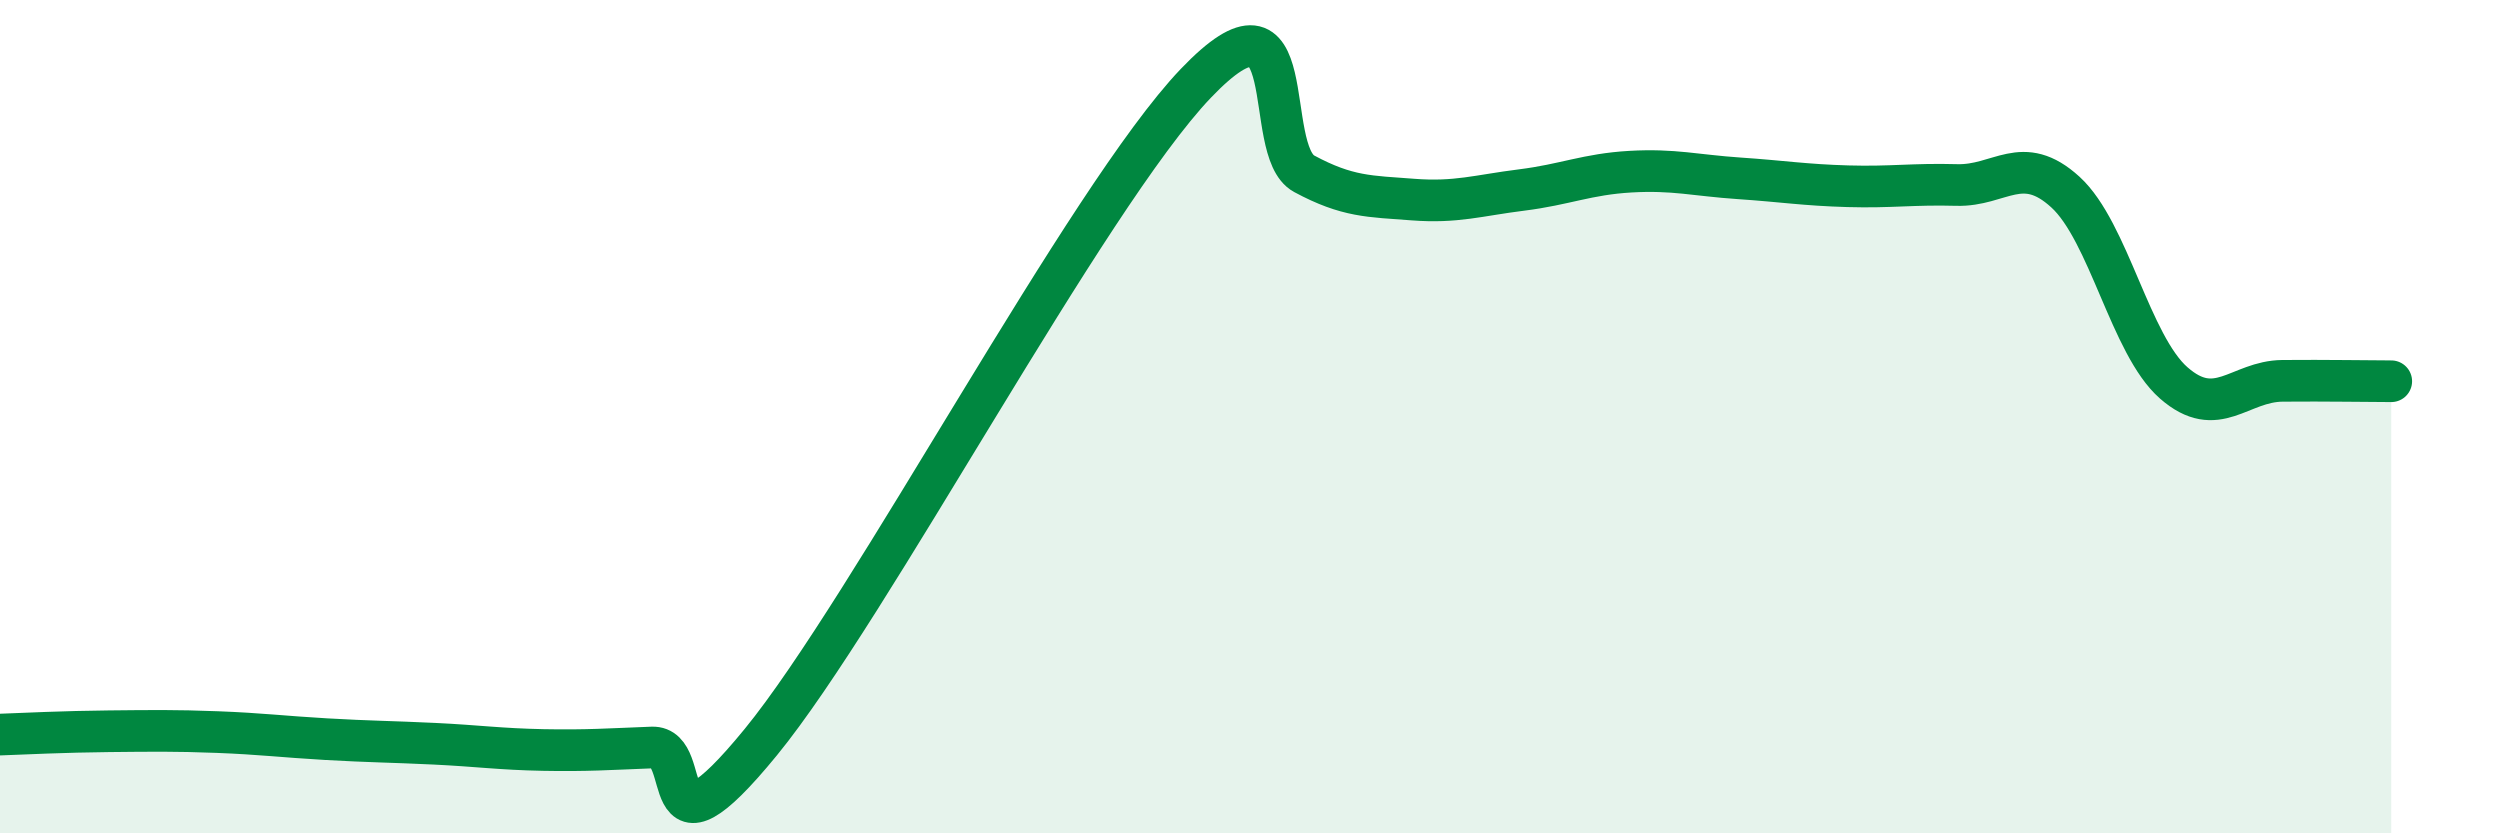
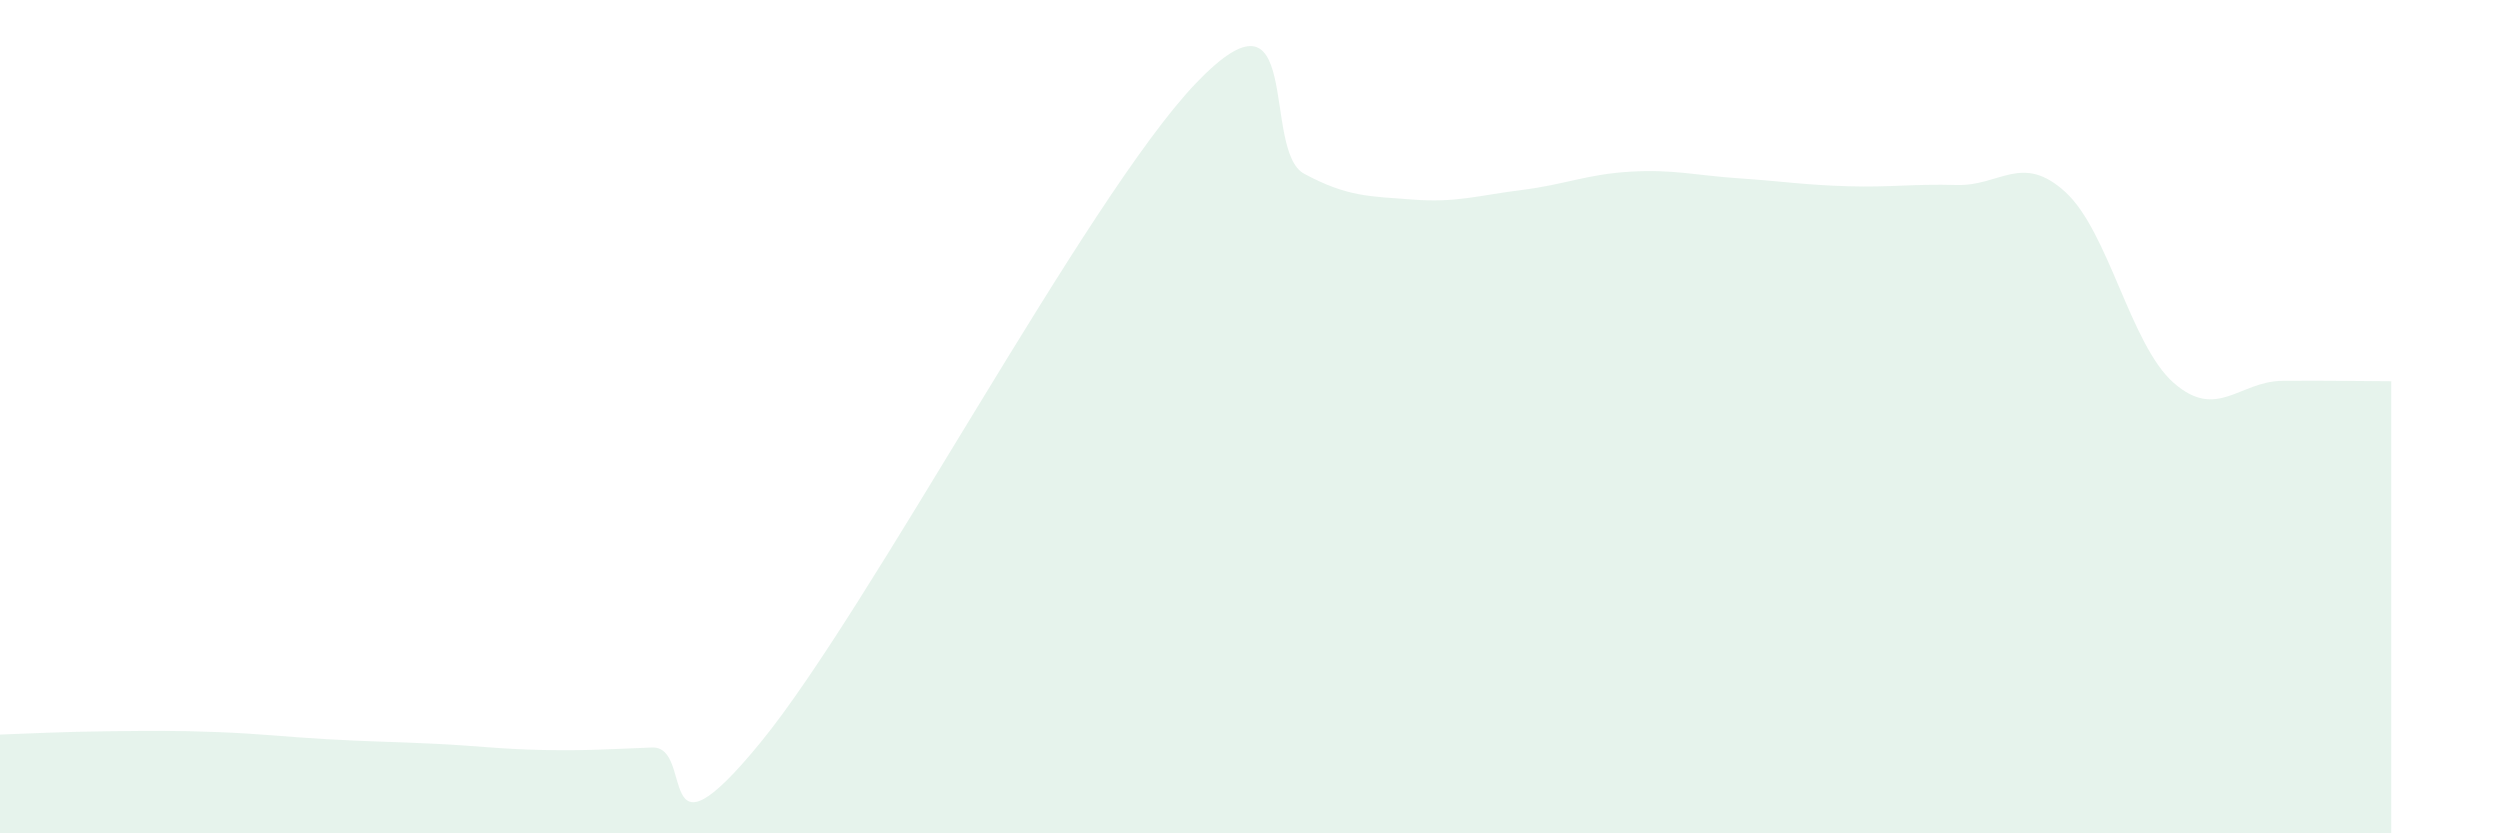
<svg xmlns="http://www.w3.org/2000/svg" width="60" height="20" viewBox="0 0 60 20">
  <path d="M 0,17.63 C 0.52,17.61 1.57,17.56 2.61,17.55 C 3.65,17.54 4.18,17.53 5.22,17.57 C 6.26,17.61 6.79,17.68 7.83,17.74 C 8.87,17.8 9.39,17.8 10.43,17.85 C 11.47,17.9 12,17.98 13.04,18 C 14.08,18.02 14.61,17.98 15.65,17.94 C 16.69,17.9 15.65,21 18.26,17.81 C 20.87,14.62 26.09,4.73 28.7,2 C 31.31,-0.73 30.26,3.61 31.3,4.17 C 32.34,4.73 32.87,4.71 33.91,4.79 C 34.95,4.87 35.48,4.69 36.52,4.56 C 37.56,4.43 38.09,4.18 39.13,4.12 C 40.17,4.06 40.7,4.21 41.74,4.28 C 42.78,4.35 43.31,4.44 44.35,4.47 C 45.39,4.5 45.92,4.41 46.96,4.44 C 48,4.47 48.53,3.66 49.57,4.61 C 50.61,5.56 51.13,8.28 52.17,9.19 C 53.21,10.1 53.74,9.15 54.78,9.14 C 55.82,9.13 56.87,9.15 57.39,9.15L57.39 20L0 20Z" fill="#008740" opacity="0.1" stroke-linecap="round" stroke-linejoin="round" />
-   <path d="M 0,17.63 C 0.52,17.61 1.57,17.56 2.61,17.55 C 3.65,17.54 4.18,17.53 5.22,17.57 C 6.26,17.61 6.79,17.68 7.83,17.74 C 8.87,17.8 9.39,17.8 10.43,17.85 C 11.47,17.9 12,17.98 13.04,18 C 14.08,18.02 14.61,17.98 15.65,17.94 C 16.69,17.9 15.65,21 18.26,17.81 C 20.87,14.62 26.09,4.73 28.7,2 C 31.31,-0.73 30.26,3.61 31.3,4.17 C 32.34,4.73 32.87,4.71 33.91,4.79 C 34.95,4.87 35.48,4.69 36.52,4.56 C 37.56,4.43 38.09,4.18 39.13,4.12 C 40.17,4.06 40.7,4.21 41.74,4.28 C 42.78,4.35 43.31,4.44 44.35,4.47 C 45.39,4.5 45.92,4.41 46.96,4.44 C 48,4.47 48.53,3.66 49.57,4.61 C 50.61,5.56 51.13,8.28 52.17,9.19 C 53.21,10.1 53.74,9.15 54.78,9.14 C 55.82,9.13 56.87,9.15 57.39,9.15" stroke="#008740" stroke-width="1" fill="none" stroke-linecap="round" stroke-linejoin="round" />
</svg>